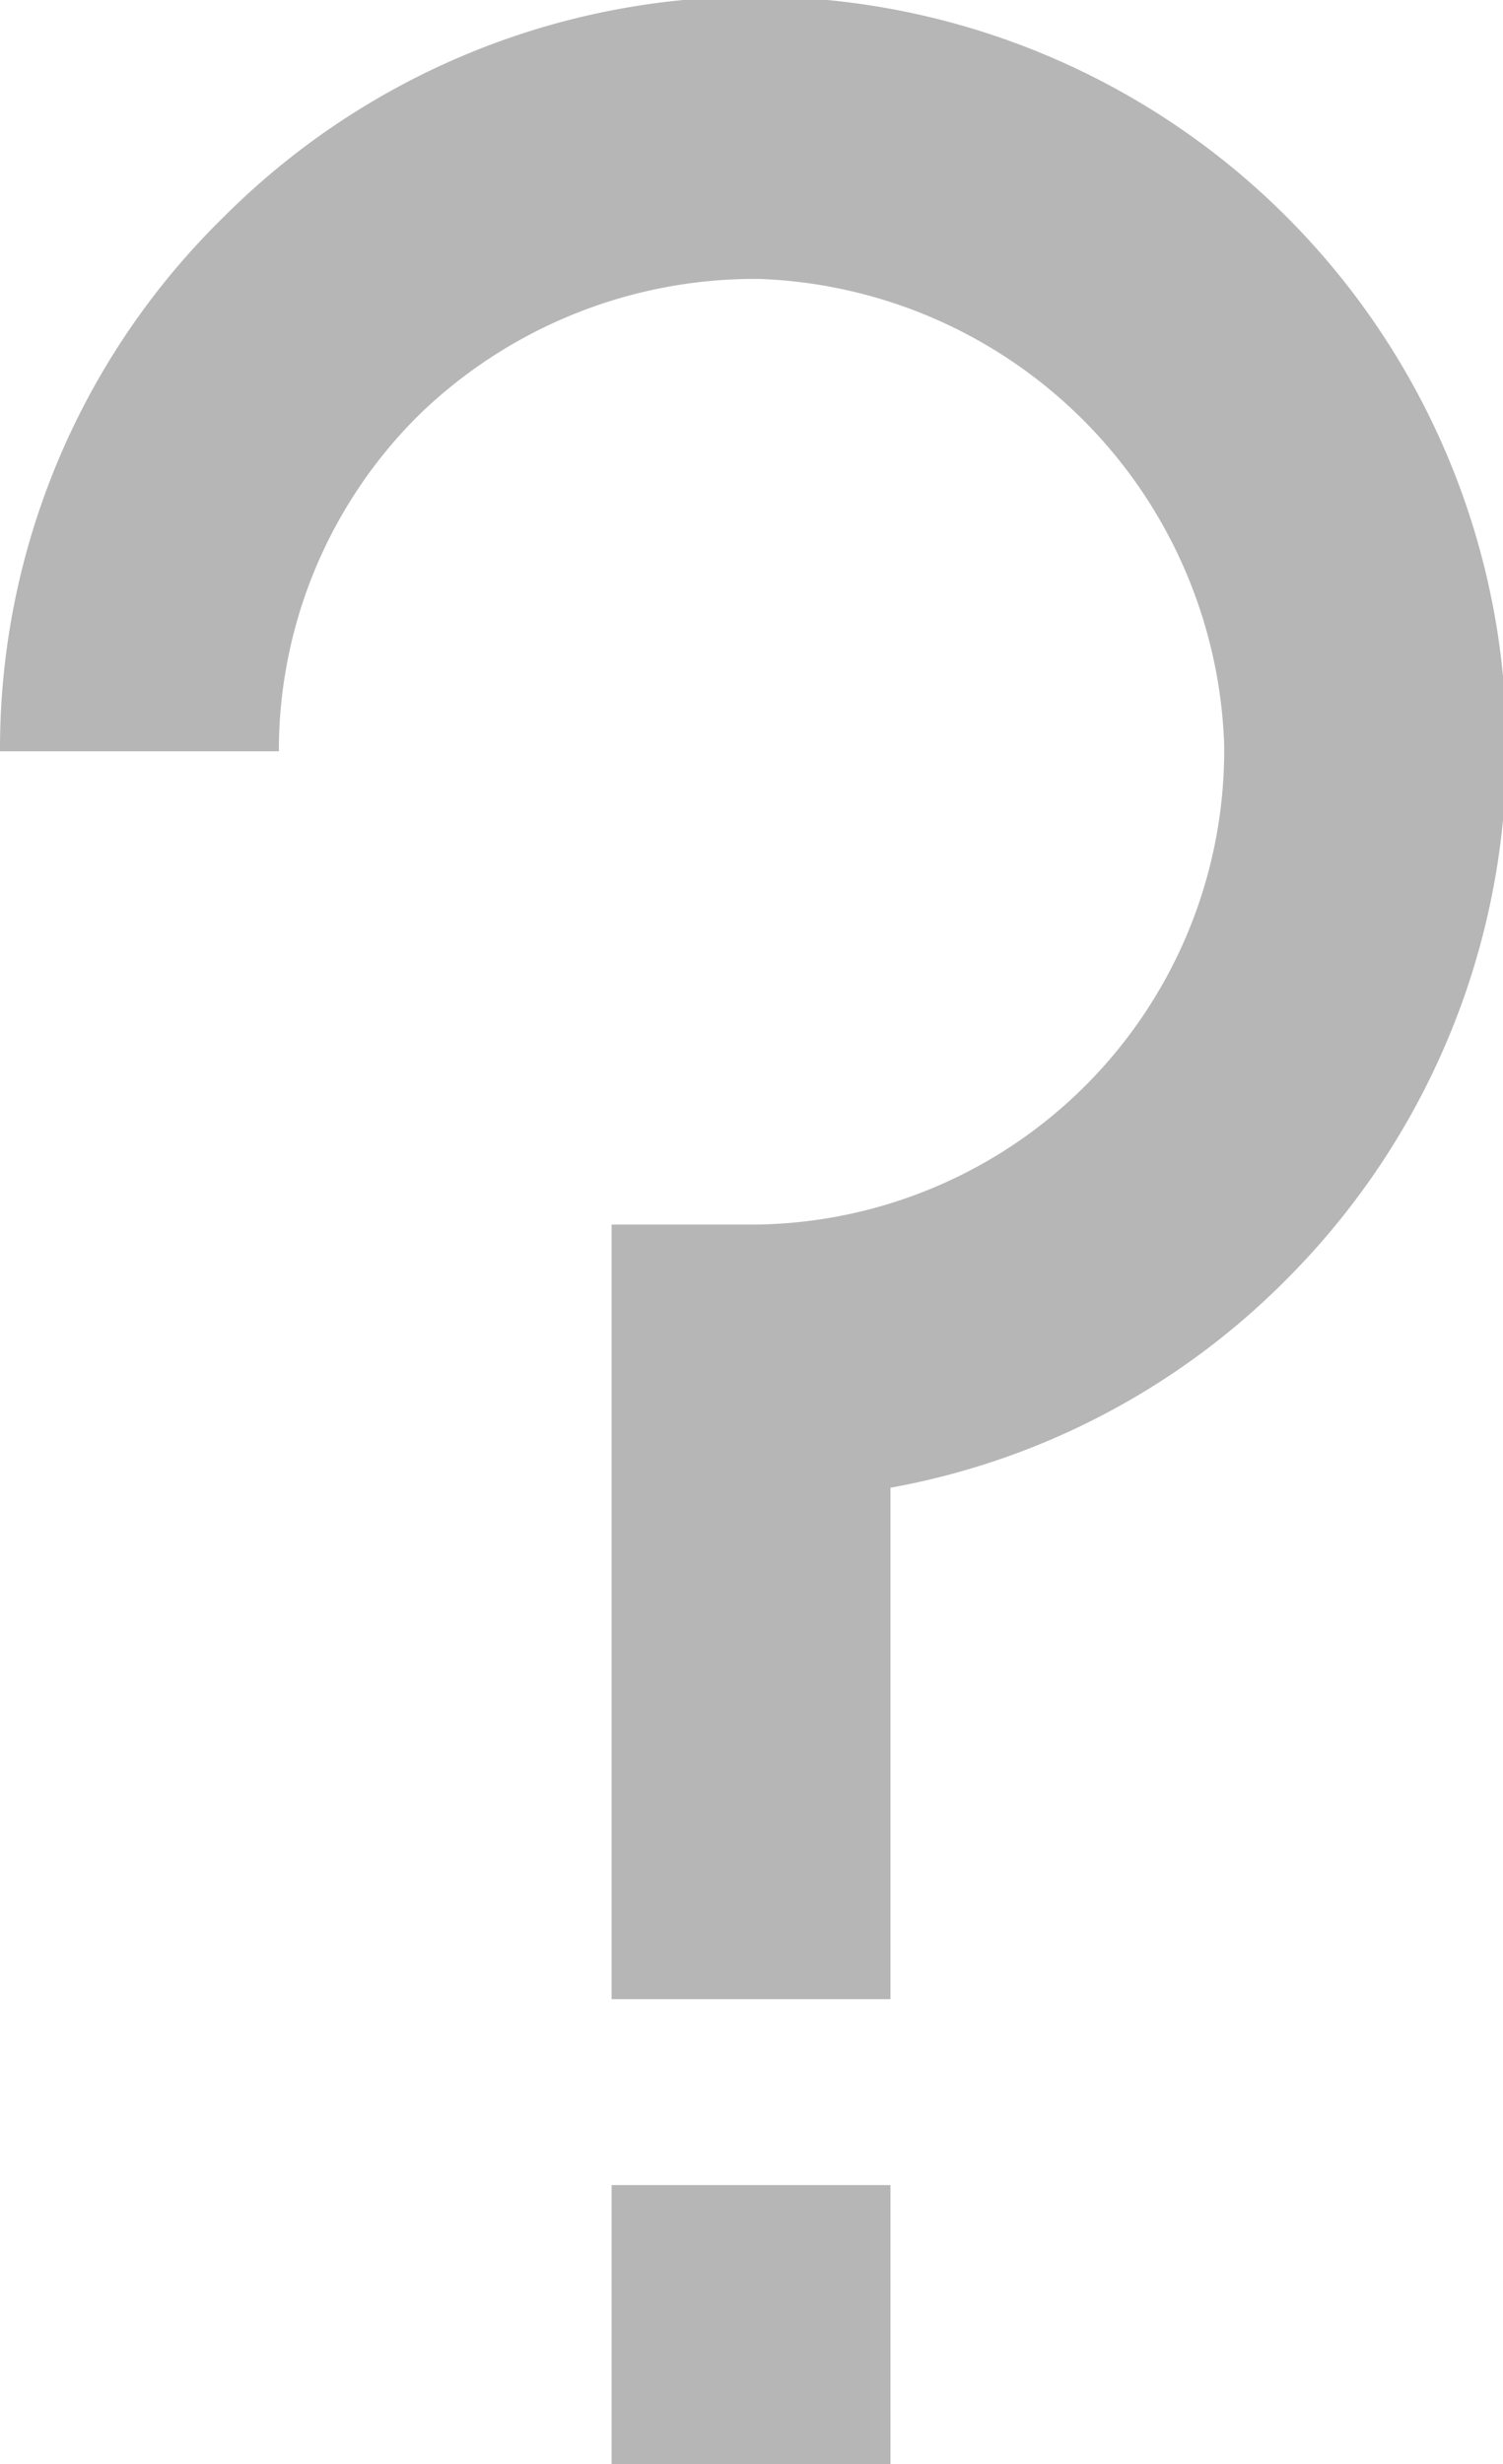
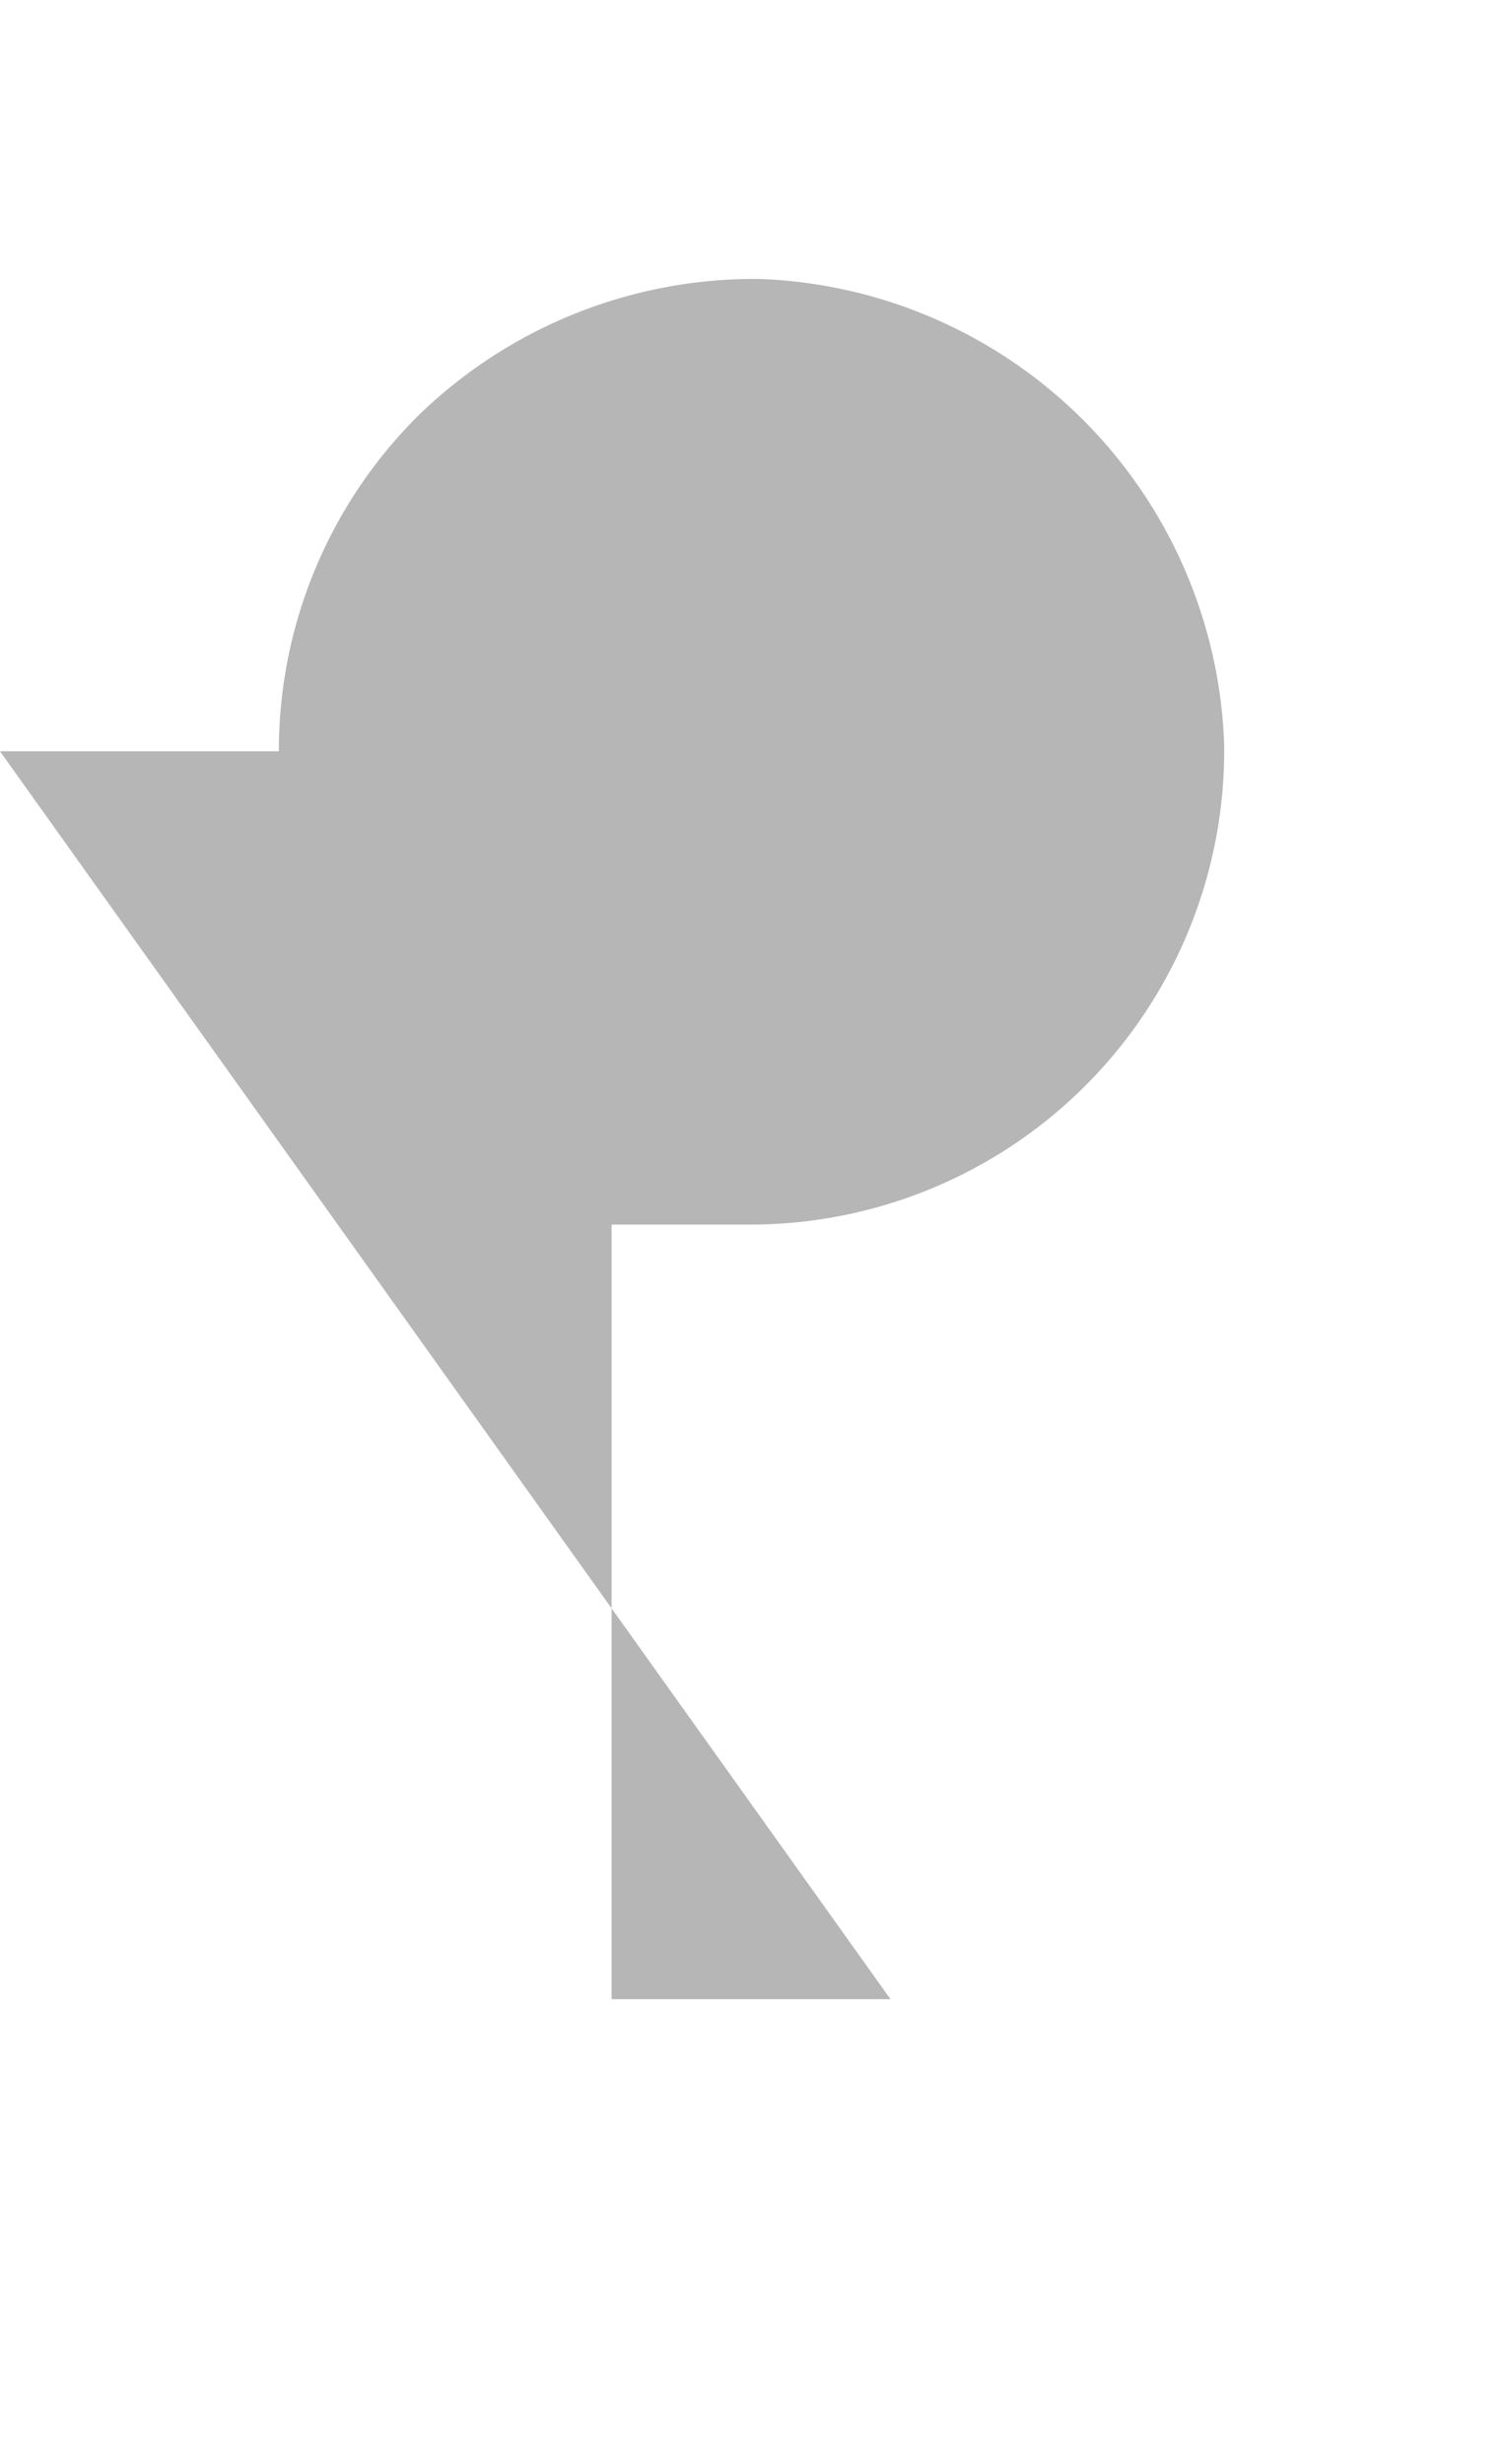
<svg xmlns="http://www.w3.org/2000/svg" viewBox="0 0 16.17 26.5">
  <defs>
    <style>.cls-1{fill:#b6b6b6;}</style>
  </defs>
  <title>vertejums_info</title>
  <g id="Layer_2" data-name="Layer 2">
    <g id="Layer_1-2" data-name="Layer 1">
-       <path class="cls-1" d="M9.58,21.5h-3V13.17h1.5A5.1,5.1,0,0,0,13.17,8a5.19,5.19,0,0,0-5-5A5.19,5.19,0,0,0,4.51,4.46,5.08,5.08,0,0,0,3,8.08H0A8,8,0,0,1,2.41,2.33,8.08,8.08,0,0,1,13.84,13.76,8,8,0,0,1,9.58,16Z" />
-       <rect class="cls-1" x="6.58" y="23.5" width="3" height="3" />
+       <path class="cls-1" d="M9.58,21.5h-3V13.17h1.5A5.1,5.1,0,0,0,13.17,8a5.19,5.19,0,0,0-5-5A5.19,5.19,0,0,0,4.51,4.46,5.08,5.08,0,0,0,3,8.08H0Z" />
    </g>
  </g>
</svg>